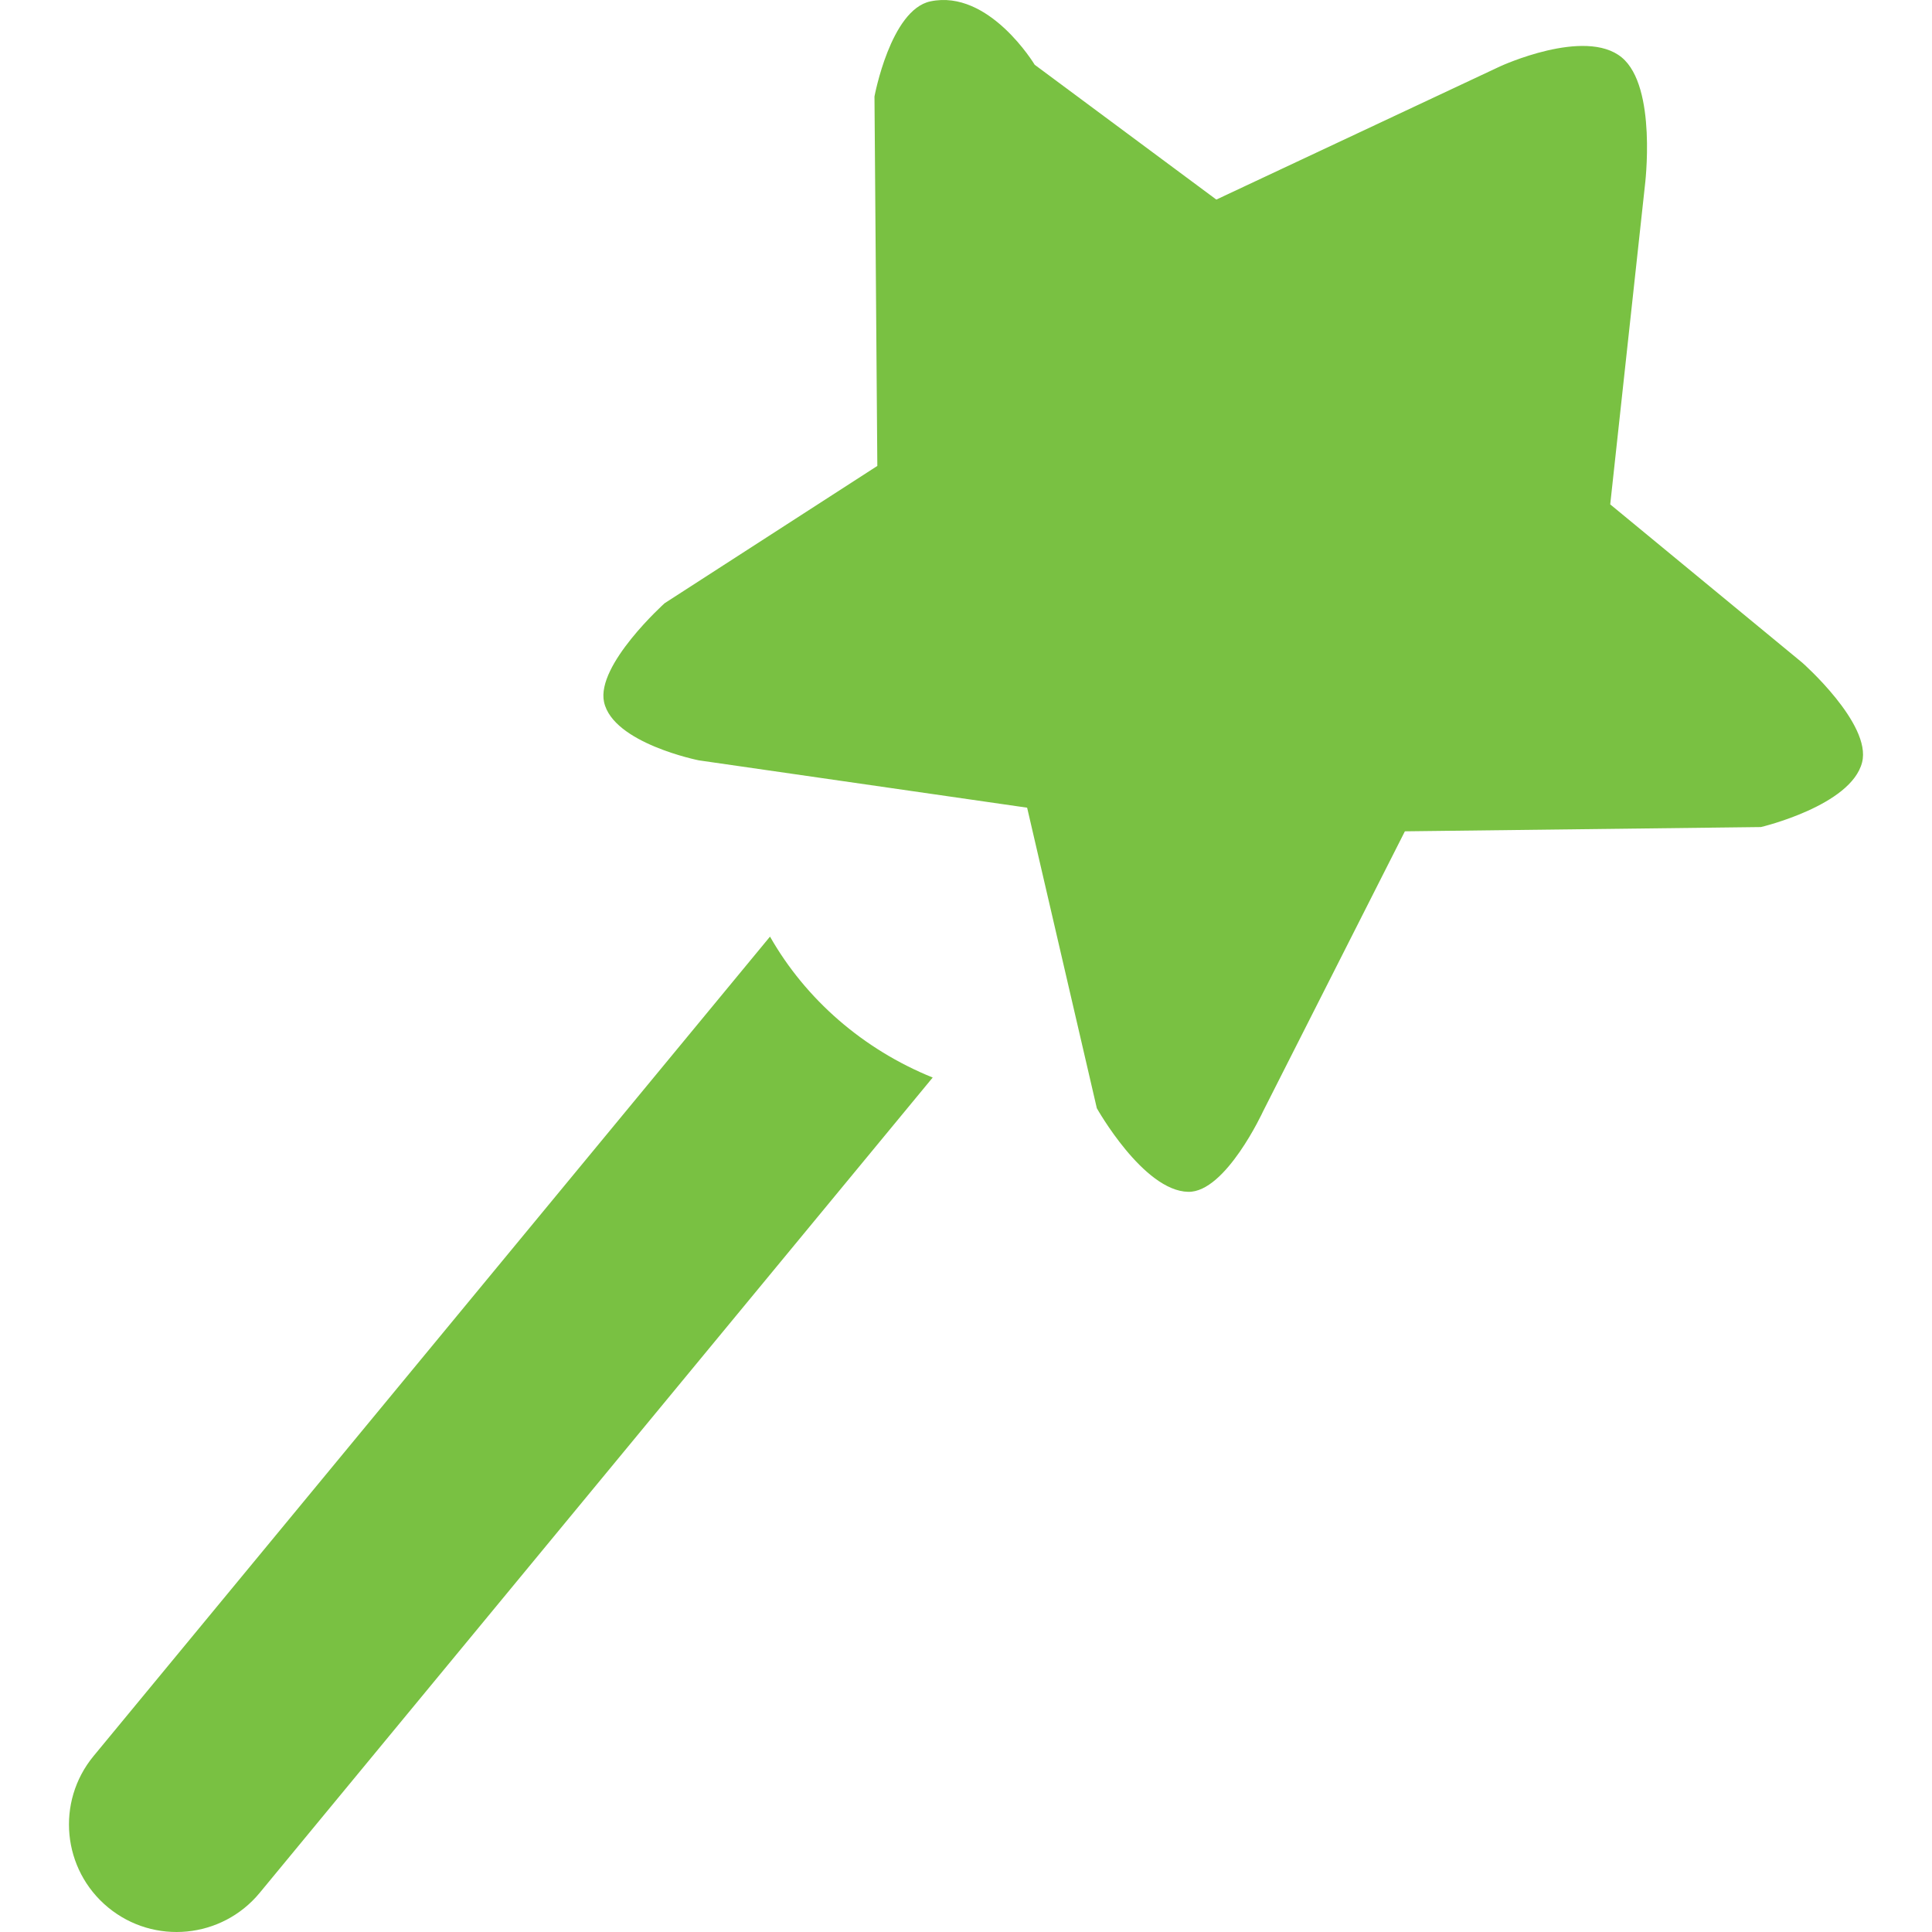
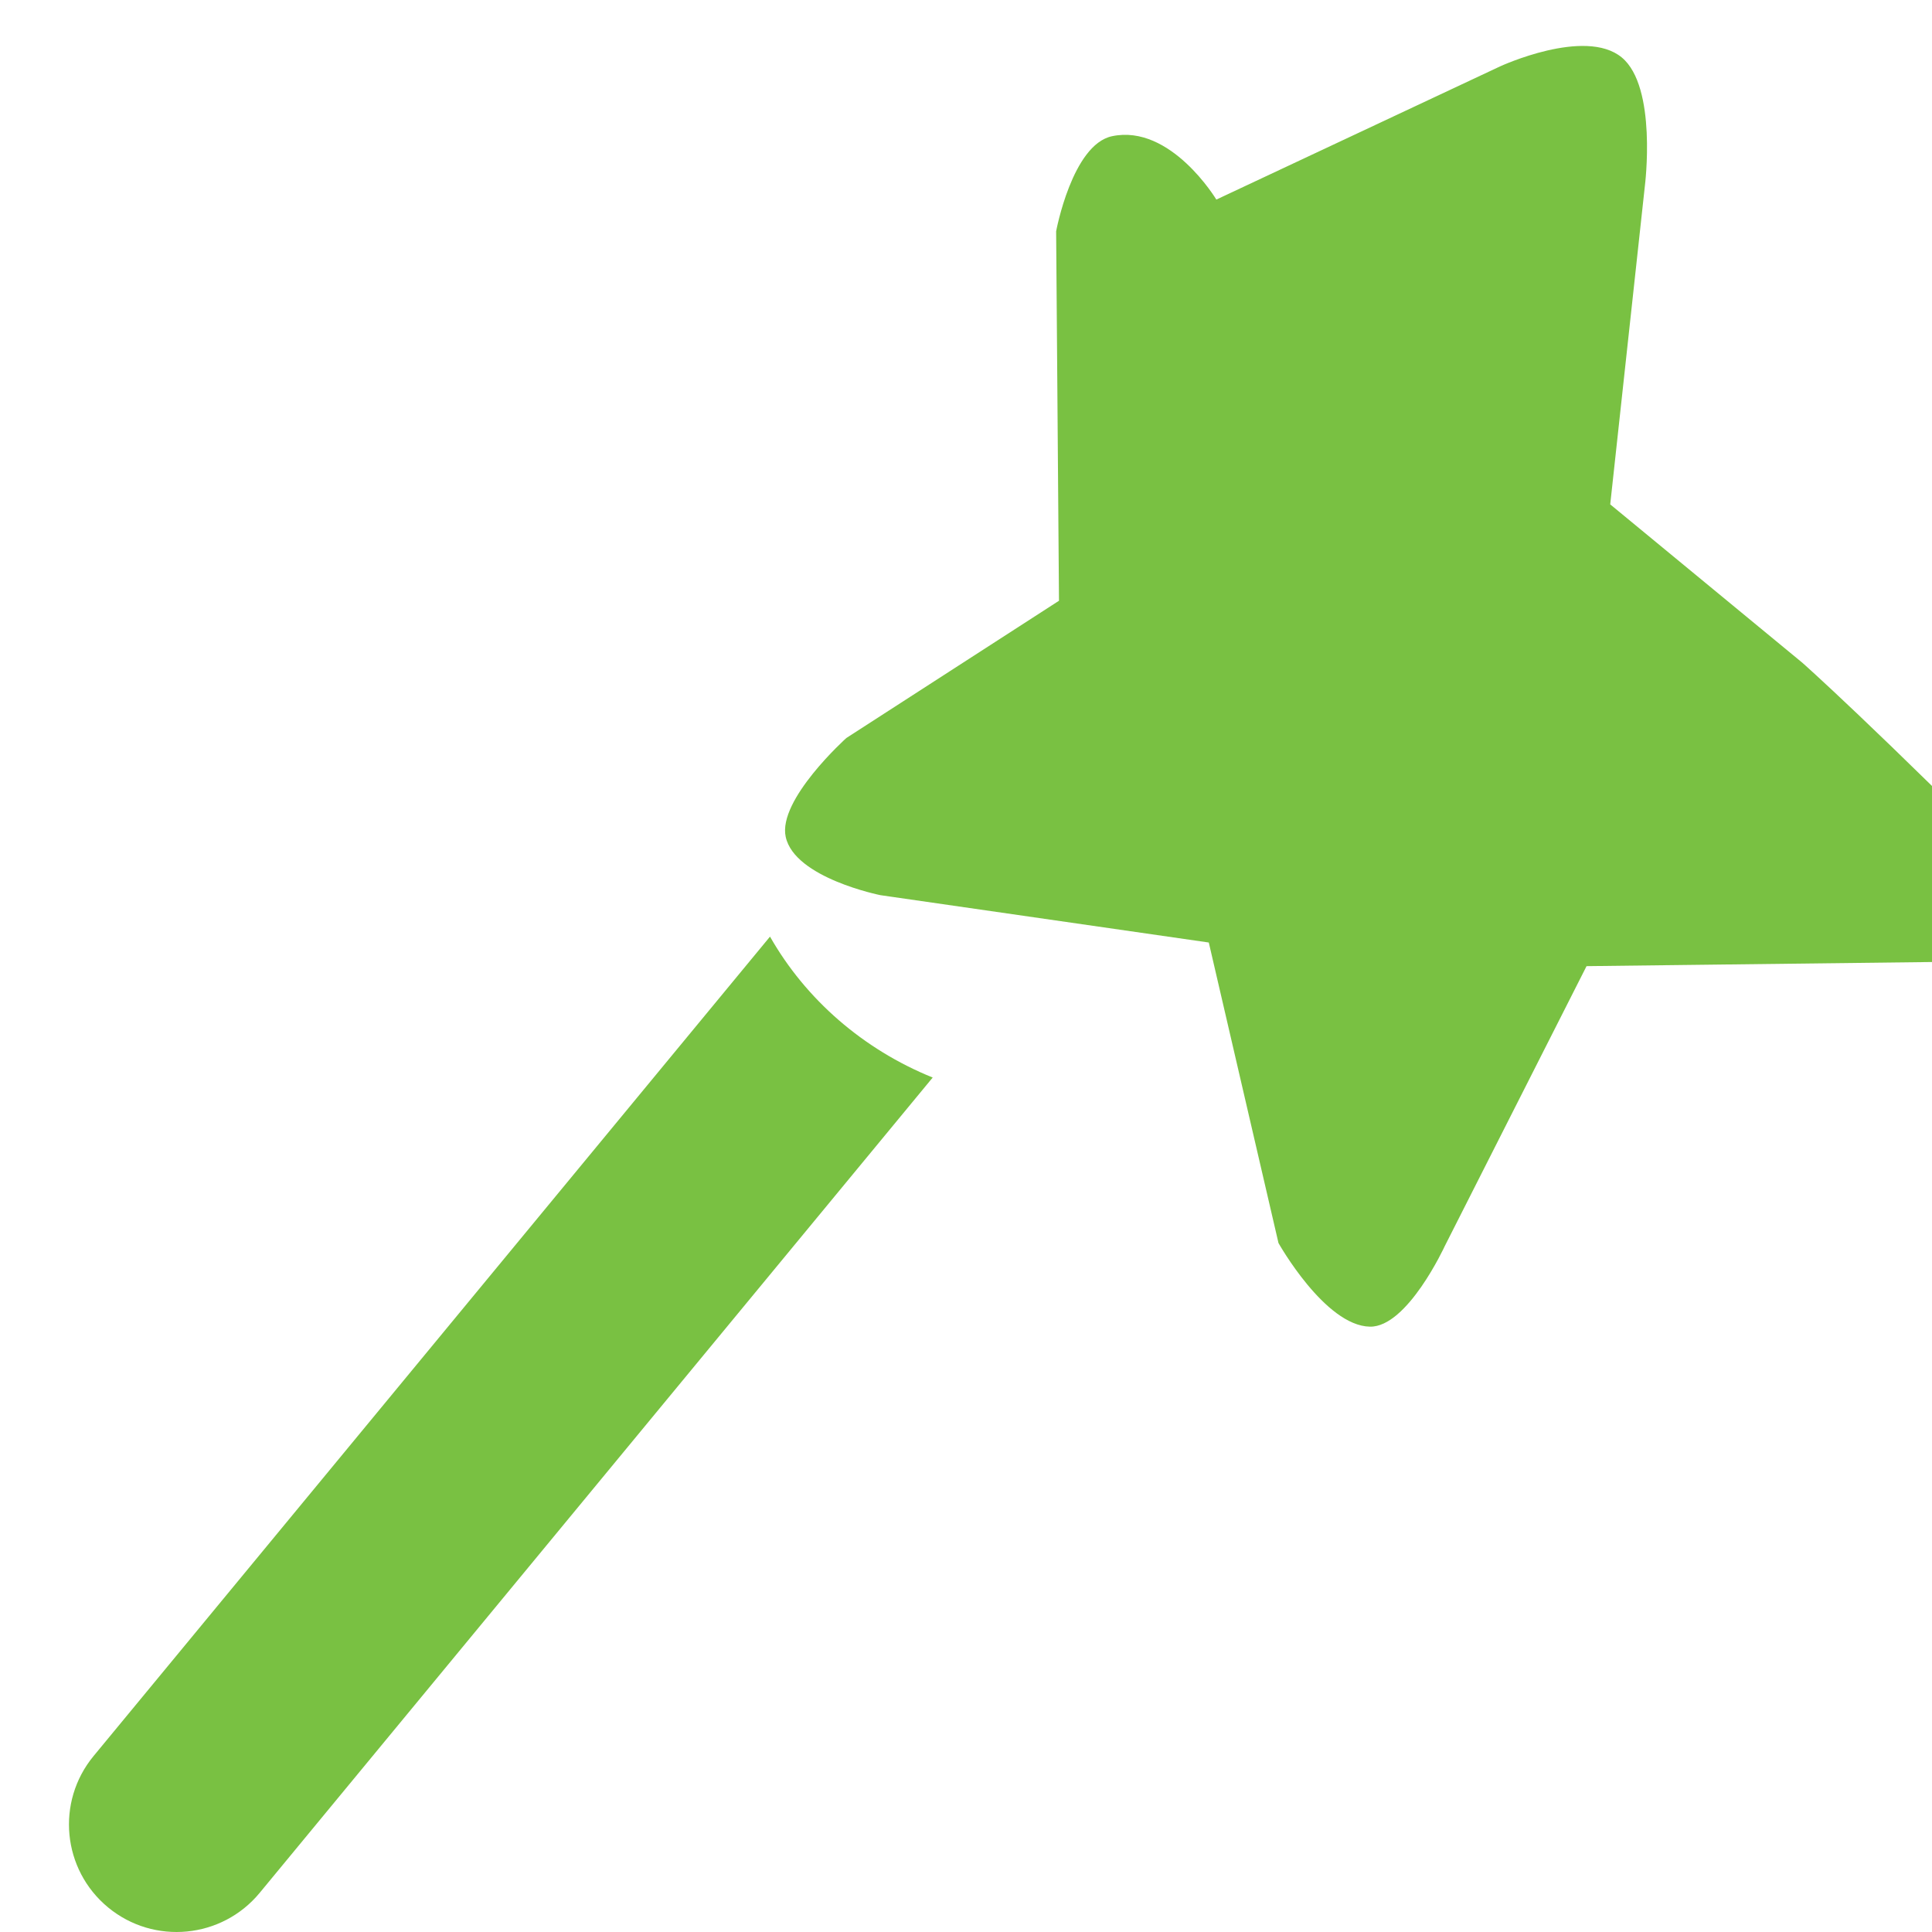
<svg xmlns="http://www.w3.org/2000/svg" version="1.1" id="Capa_1" x="0px" y="0px" width="659.039px" height="659.039px" viewBox="0 0 659.039 659.039" style="enable-background:new 0 0 659.039 659.039;" xml:space="preserve">
  <g>
    <g id="Shape03">
      <g>
-         <path d="M262.662,319.495L31.916,599.02c-12.898,15.641-10.681,38.738,4.968,51.645c15.641,12.881,38.773,10.655,51.68-4.959     l229.597-278.141C294.442,357.97,274.858,340.919,262.662,319.495z M614.791,226.054l-65.516-54.001l11.829-108.714     c0,0,4.268-33.726-7.912-43.758c-12.513-10.322-41.472,3.058-41.472,3.058L414.915,68.08l-61.967-45.993     c0,0-15.535-25.857-35.583-21.617c-13.599,2.883-19.066,32.438-19.066,32.438l0.972,126.028l-72.542,46.825     c0,0-23.439,21.056-20.679,33.717c3.058,14.063,32.324,19.89,32.324,19.89l111.999,16.149l23.772,102.51     c0,0,15.851,28.258,31.193,28.529c12.775,0.245,25.524-27.47,25.524-27.47l48.368-95.508l121.453-1.455     c0,0,30.791-7.272,34.515-22.09C638.501,246.935,614.791,226.054,614.791,226.054z" fill="#79c142" />
+         <path d="M262.662,319.495L31.916,599.02c-12.898,15.641-10.681,38.738,4.968,51.645c15.641,12.881,38.773,10.655,51.68-4.959     l229.597-278.141C294.442,357.97,274.858,340.919,262.662,319.495z M614.791,226.054l-65.516-54.001l11.829-108.714     c0,0,4.268-33.726-7.912-43.758c-12.513-10.322-41.472,3.058-41.472,3.058L414.915,68.08c0,0-15.535-25.857-35.583-21.617c-13.599,2.883-19.066,32.438-19.066,32.438l0.972,126.028l-72.542,46.825     c0,0-23.439,21.056-20.679,33.717c3.058,14.063,32.324,19.89,32.324,19.89l111.999,16.149l23.772,102.51     c0,0,15.851,28.258,31.193,28.529c12.775,0.245,25.524-27.47,25.524-27.47l48.368-95.508l121.453-1.455     c0,0,30.791-7.272,34.515-22.09C638.501,246.935,614.791,226.054,614.791,226.054z" fill="#79c142" />
      </g>
    </g>
  </g>
  <g>
</g>
  <g>
</g>
  <g>
</g>
  <g>
</g>
  <g>
</g>
  <g>
</g>
  <g>
</g>
  <g>
</g>
  <g>
</g>
  <g>
</g>
  <g>
</g>
  <g>
</g>
  <g>
</g>
  <g>
</g>
  <g>
</g>
</svg>